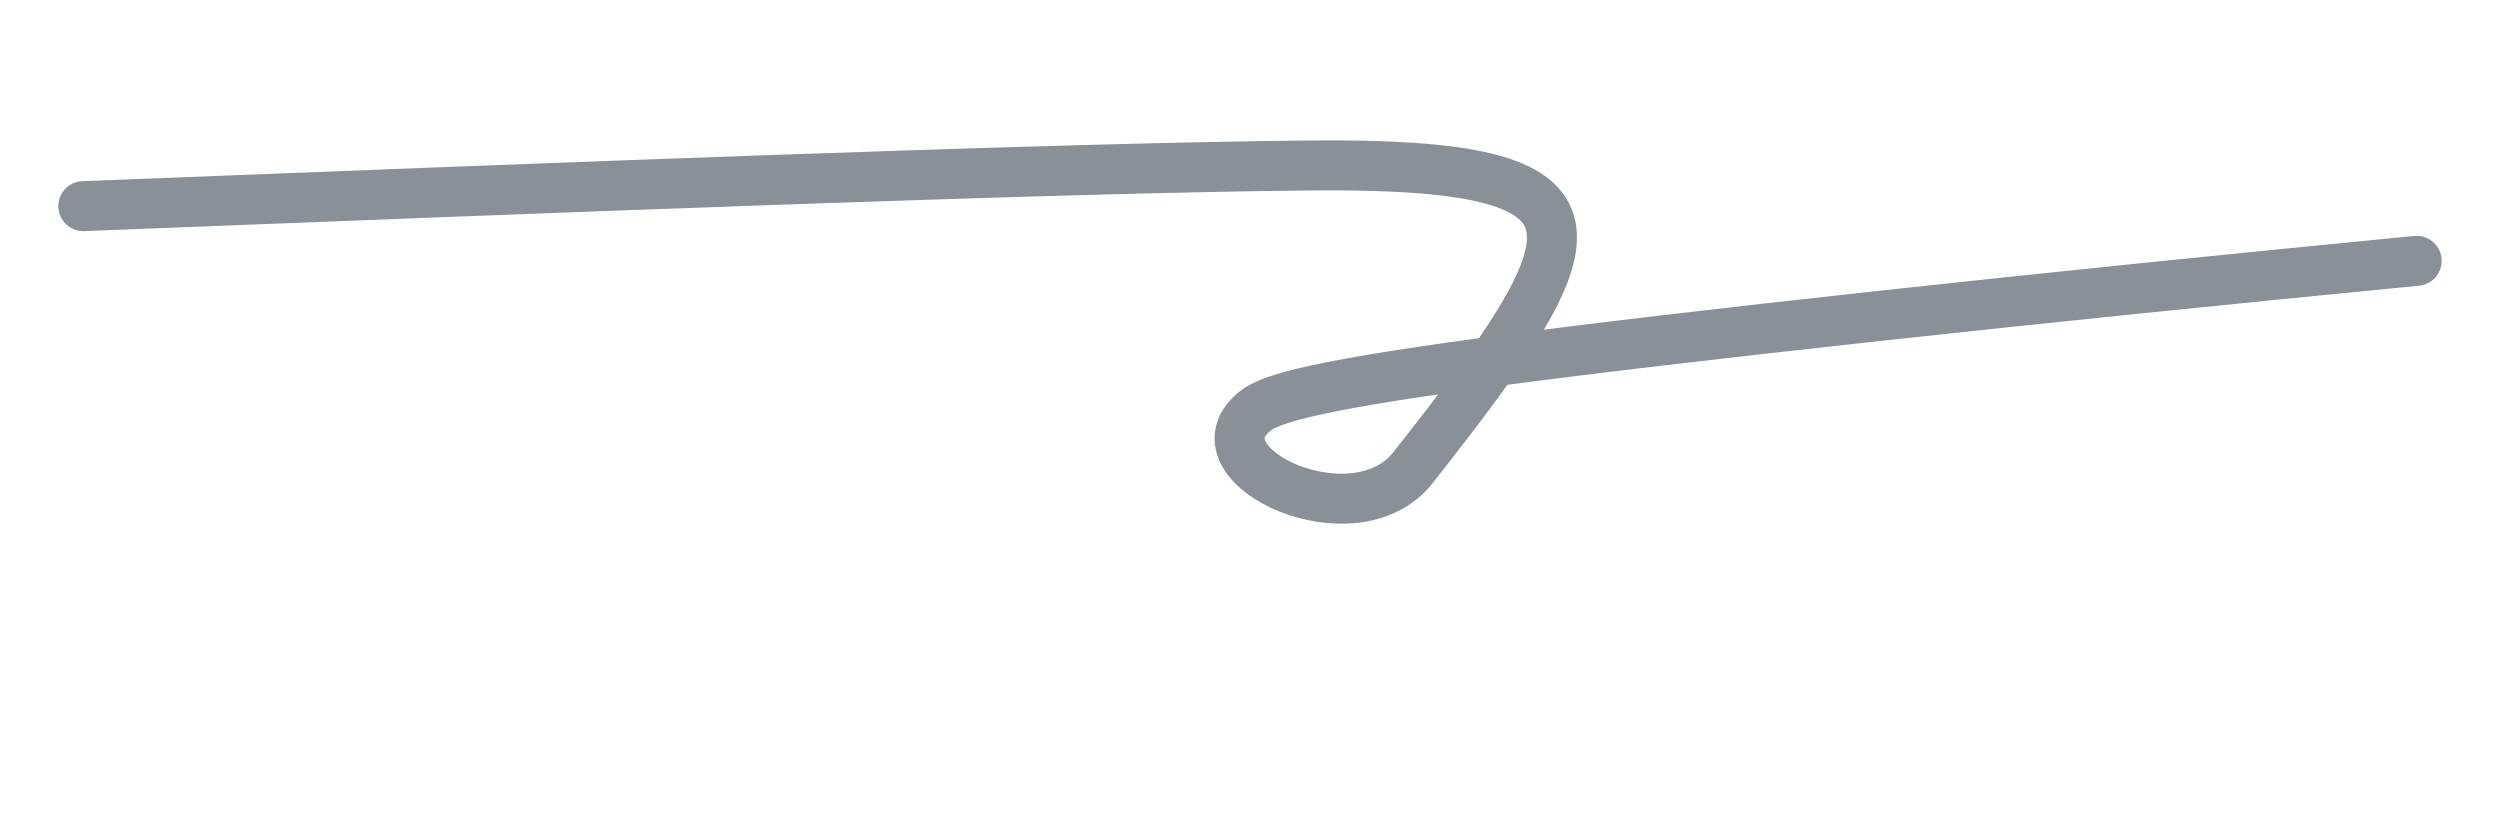
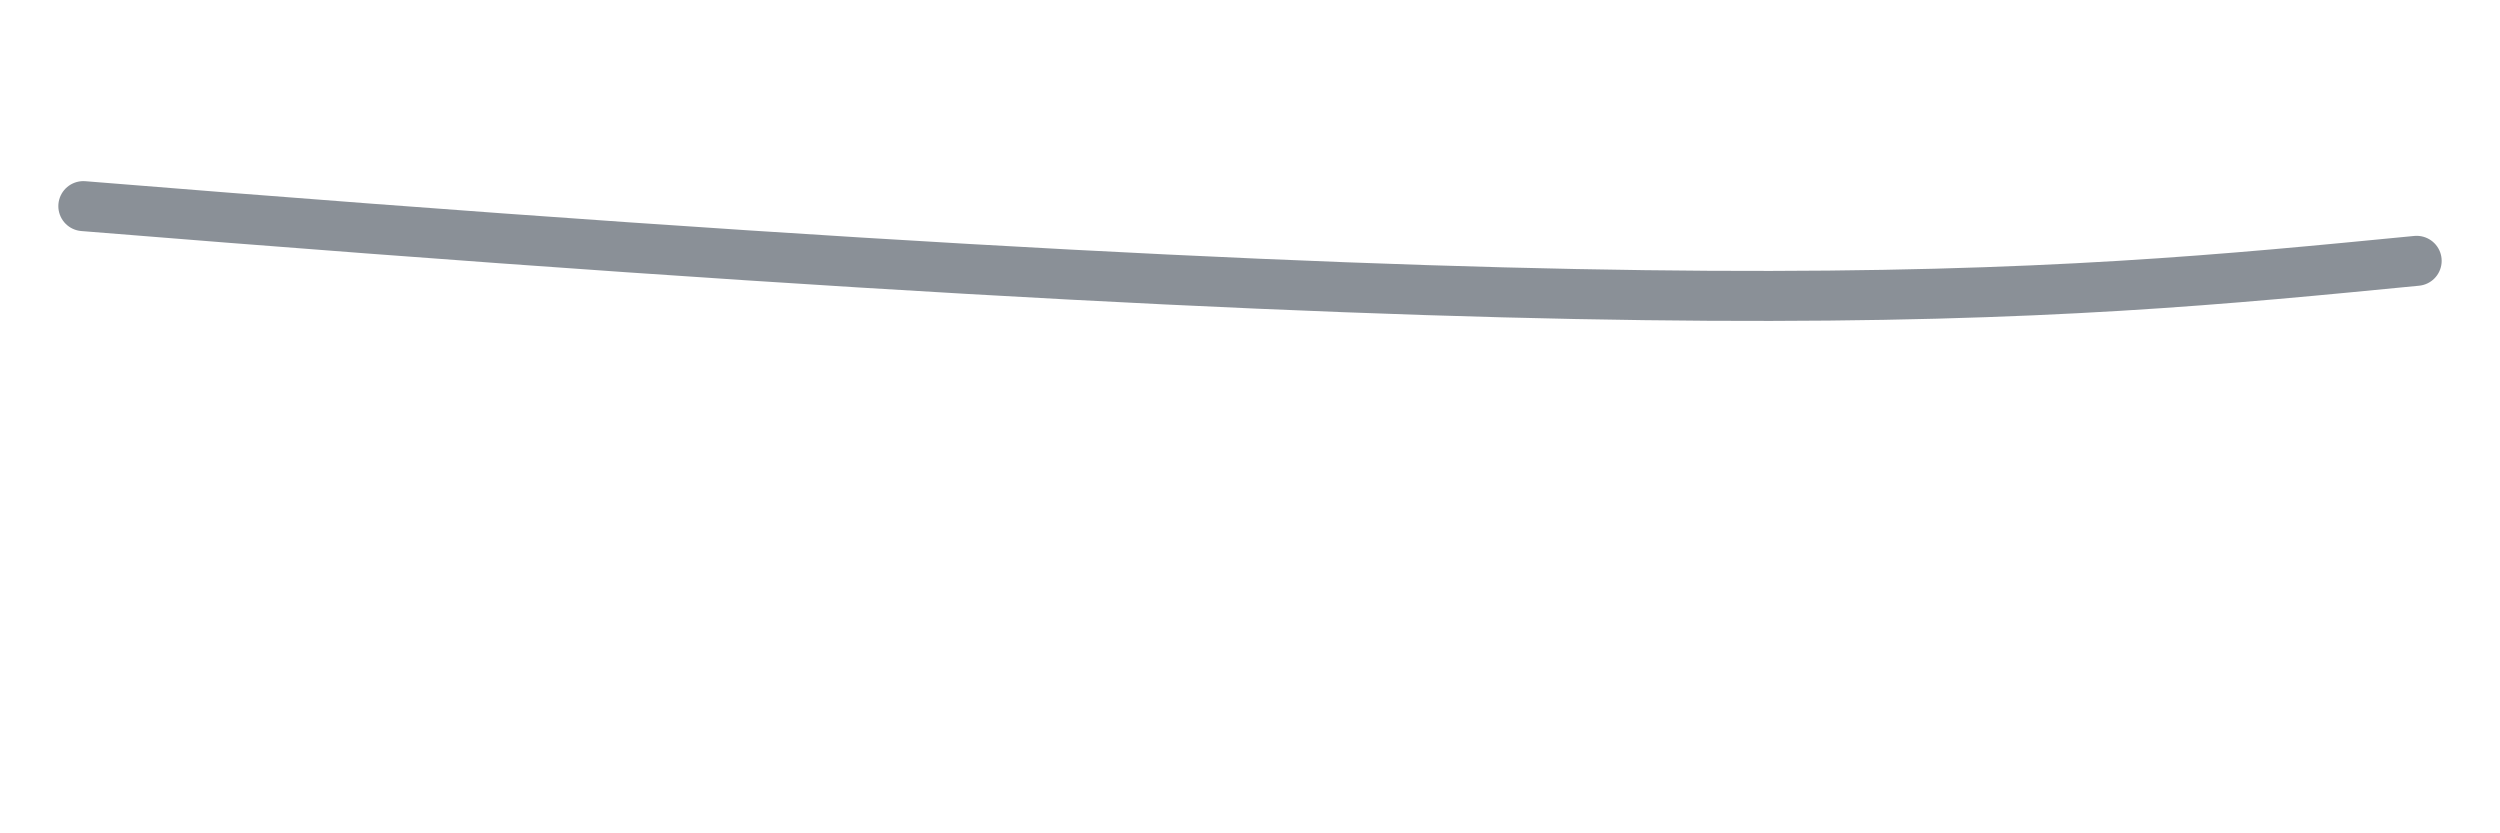
<svg xmlns="http://www.w3.org/2000/svg" width="60" height="20" viewBox="0 0 60 20" fill="none">
-   <path d="M2 4.947c11.685-.458 23.37-.917 29.42-.976 7.667-.075 6.975 1.567 2.49 7.255-1.4 1.776-5.277-.027-3.849-1.309.313-.28.969-.593 5.637-1.223C40.366 8.065 49.027 7.13 58 6.26" stroke="#8A9097" stroke-width="1.2" stroke-linecap="round" />
+   <path d="M2 4.947C40.366 8.065 49.027 7.13 58 6.26" stroke="#8A9097" stroke-width="1.2" stroke-linecap="round" />
</svg>